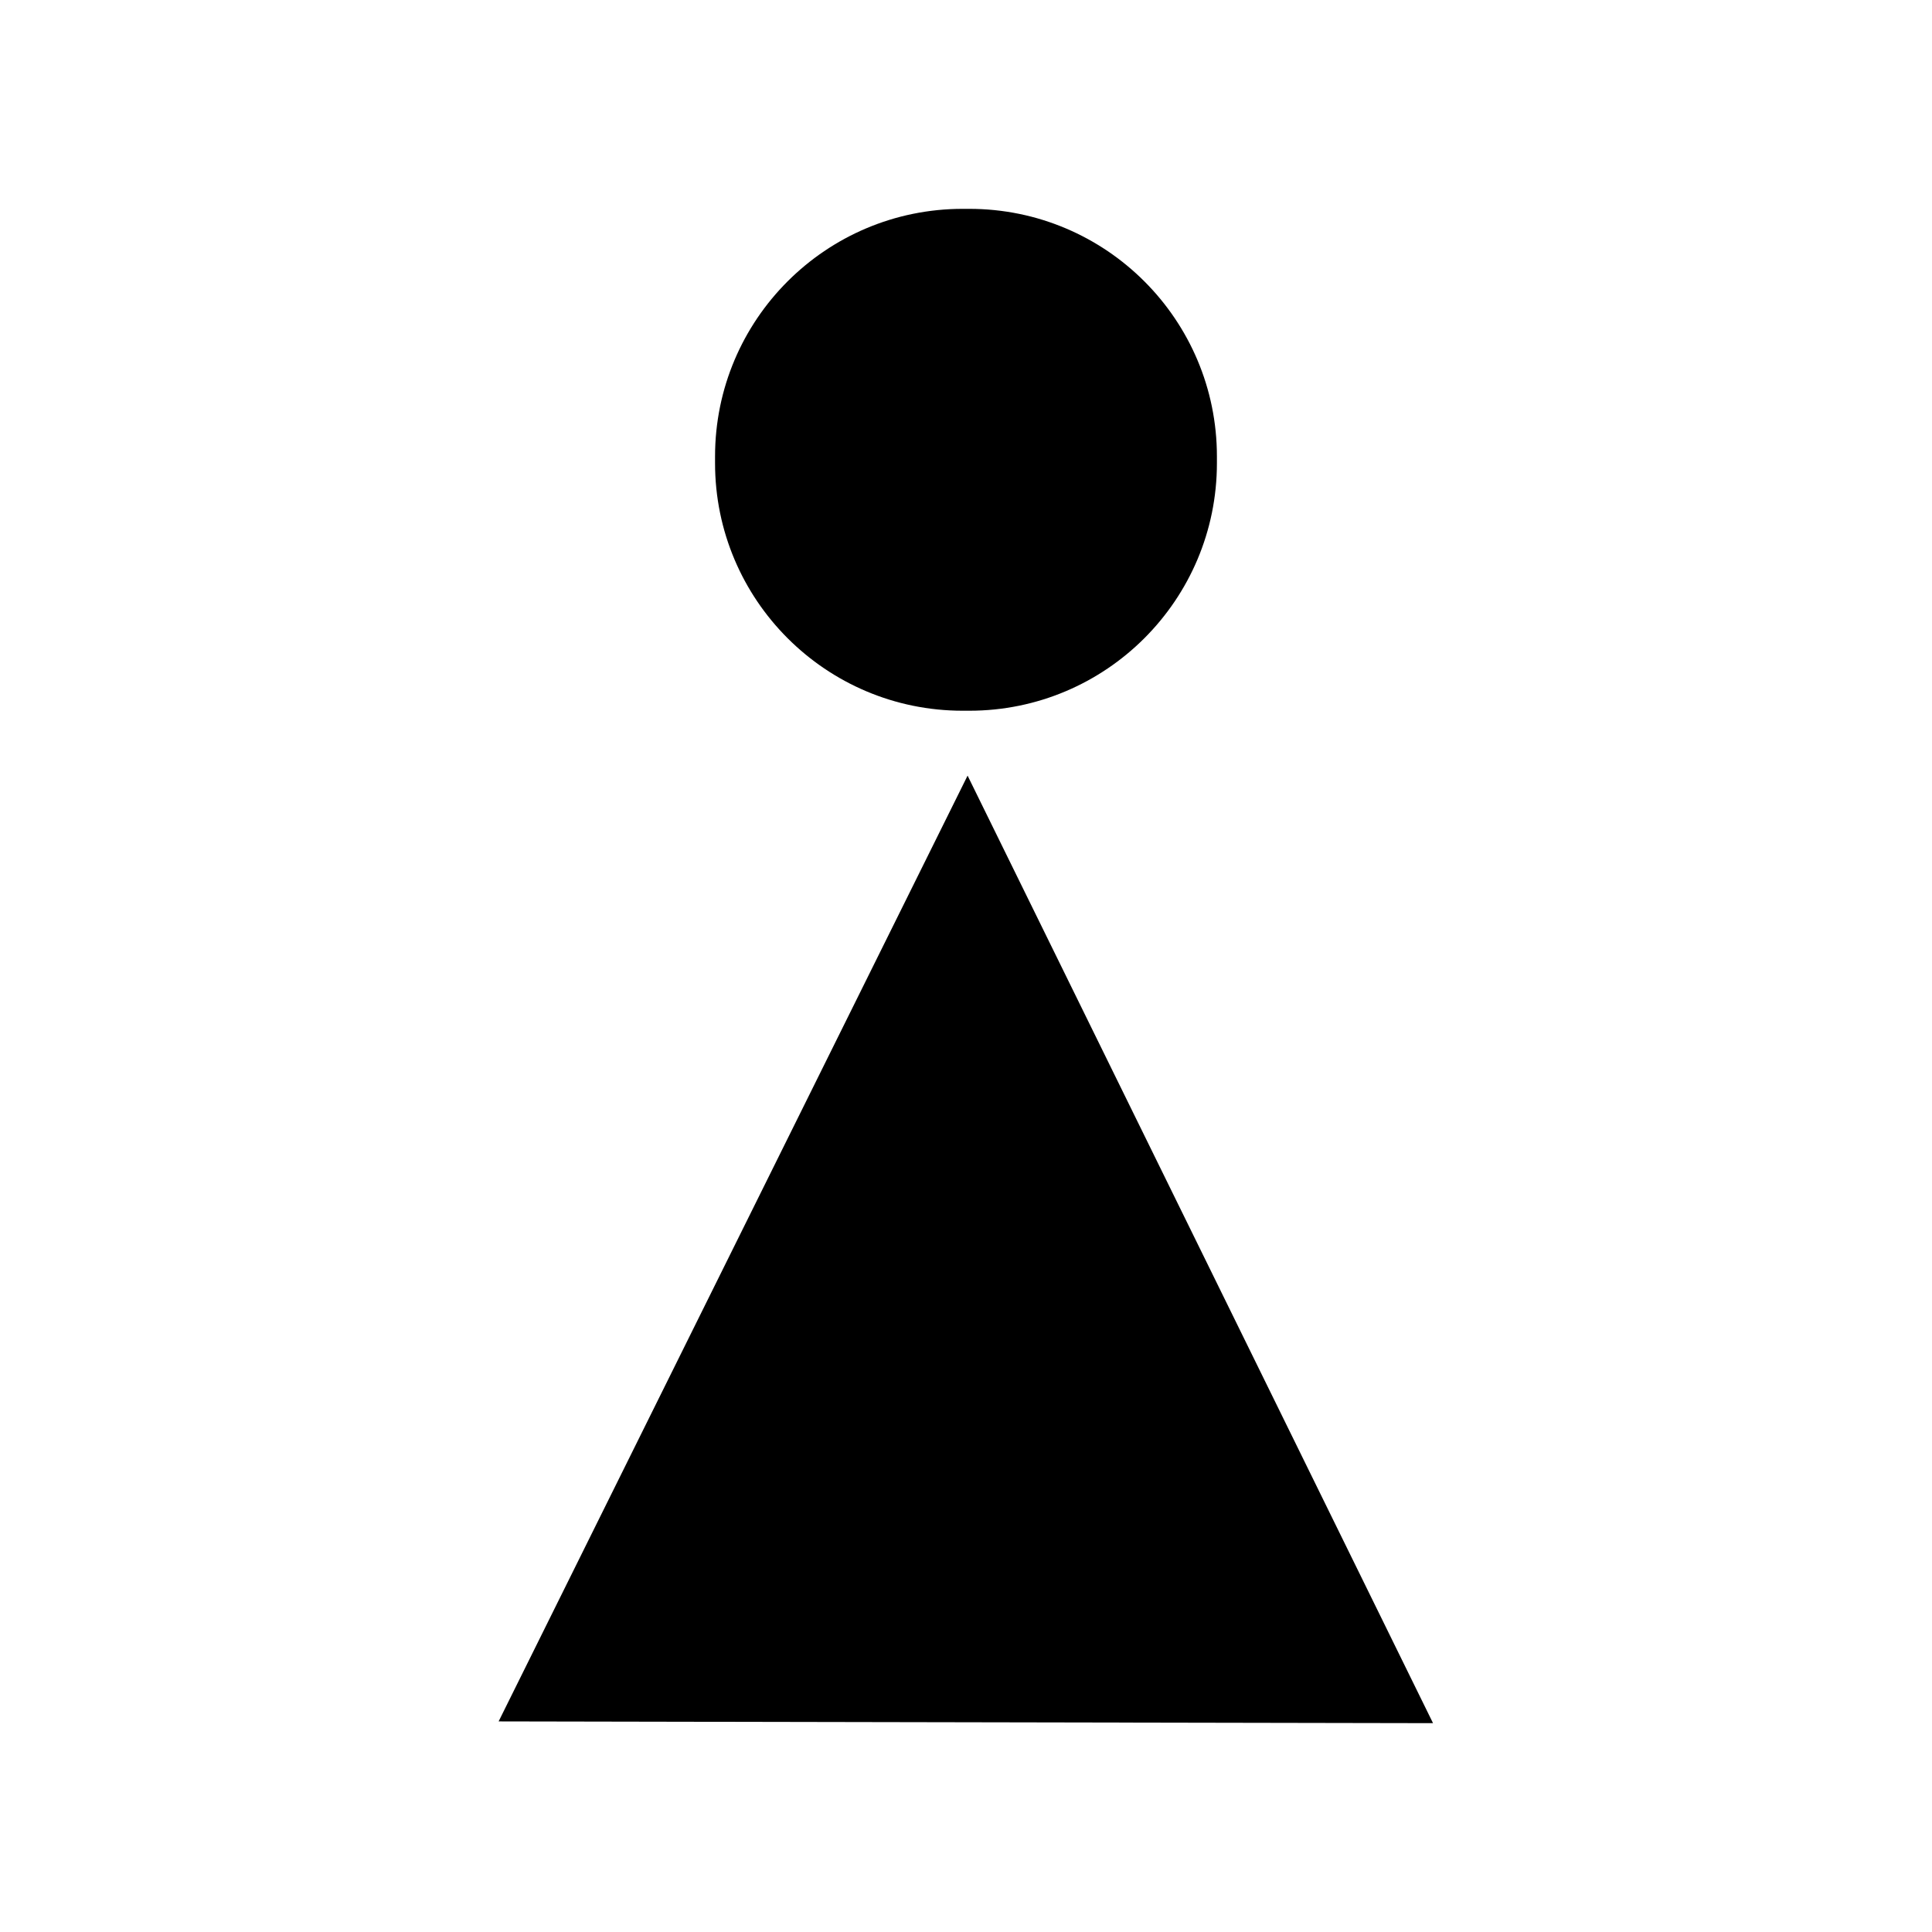
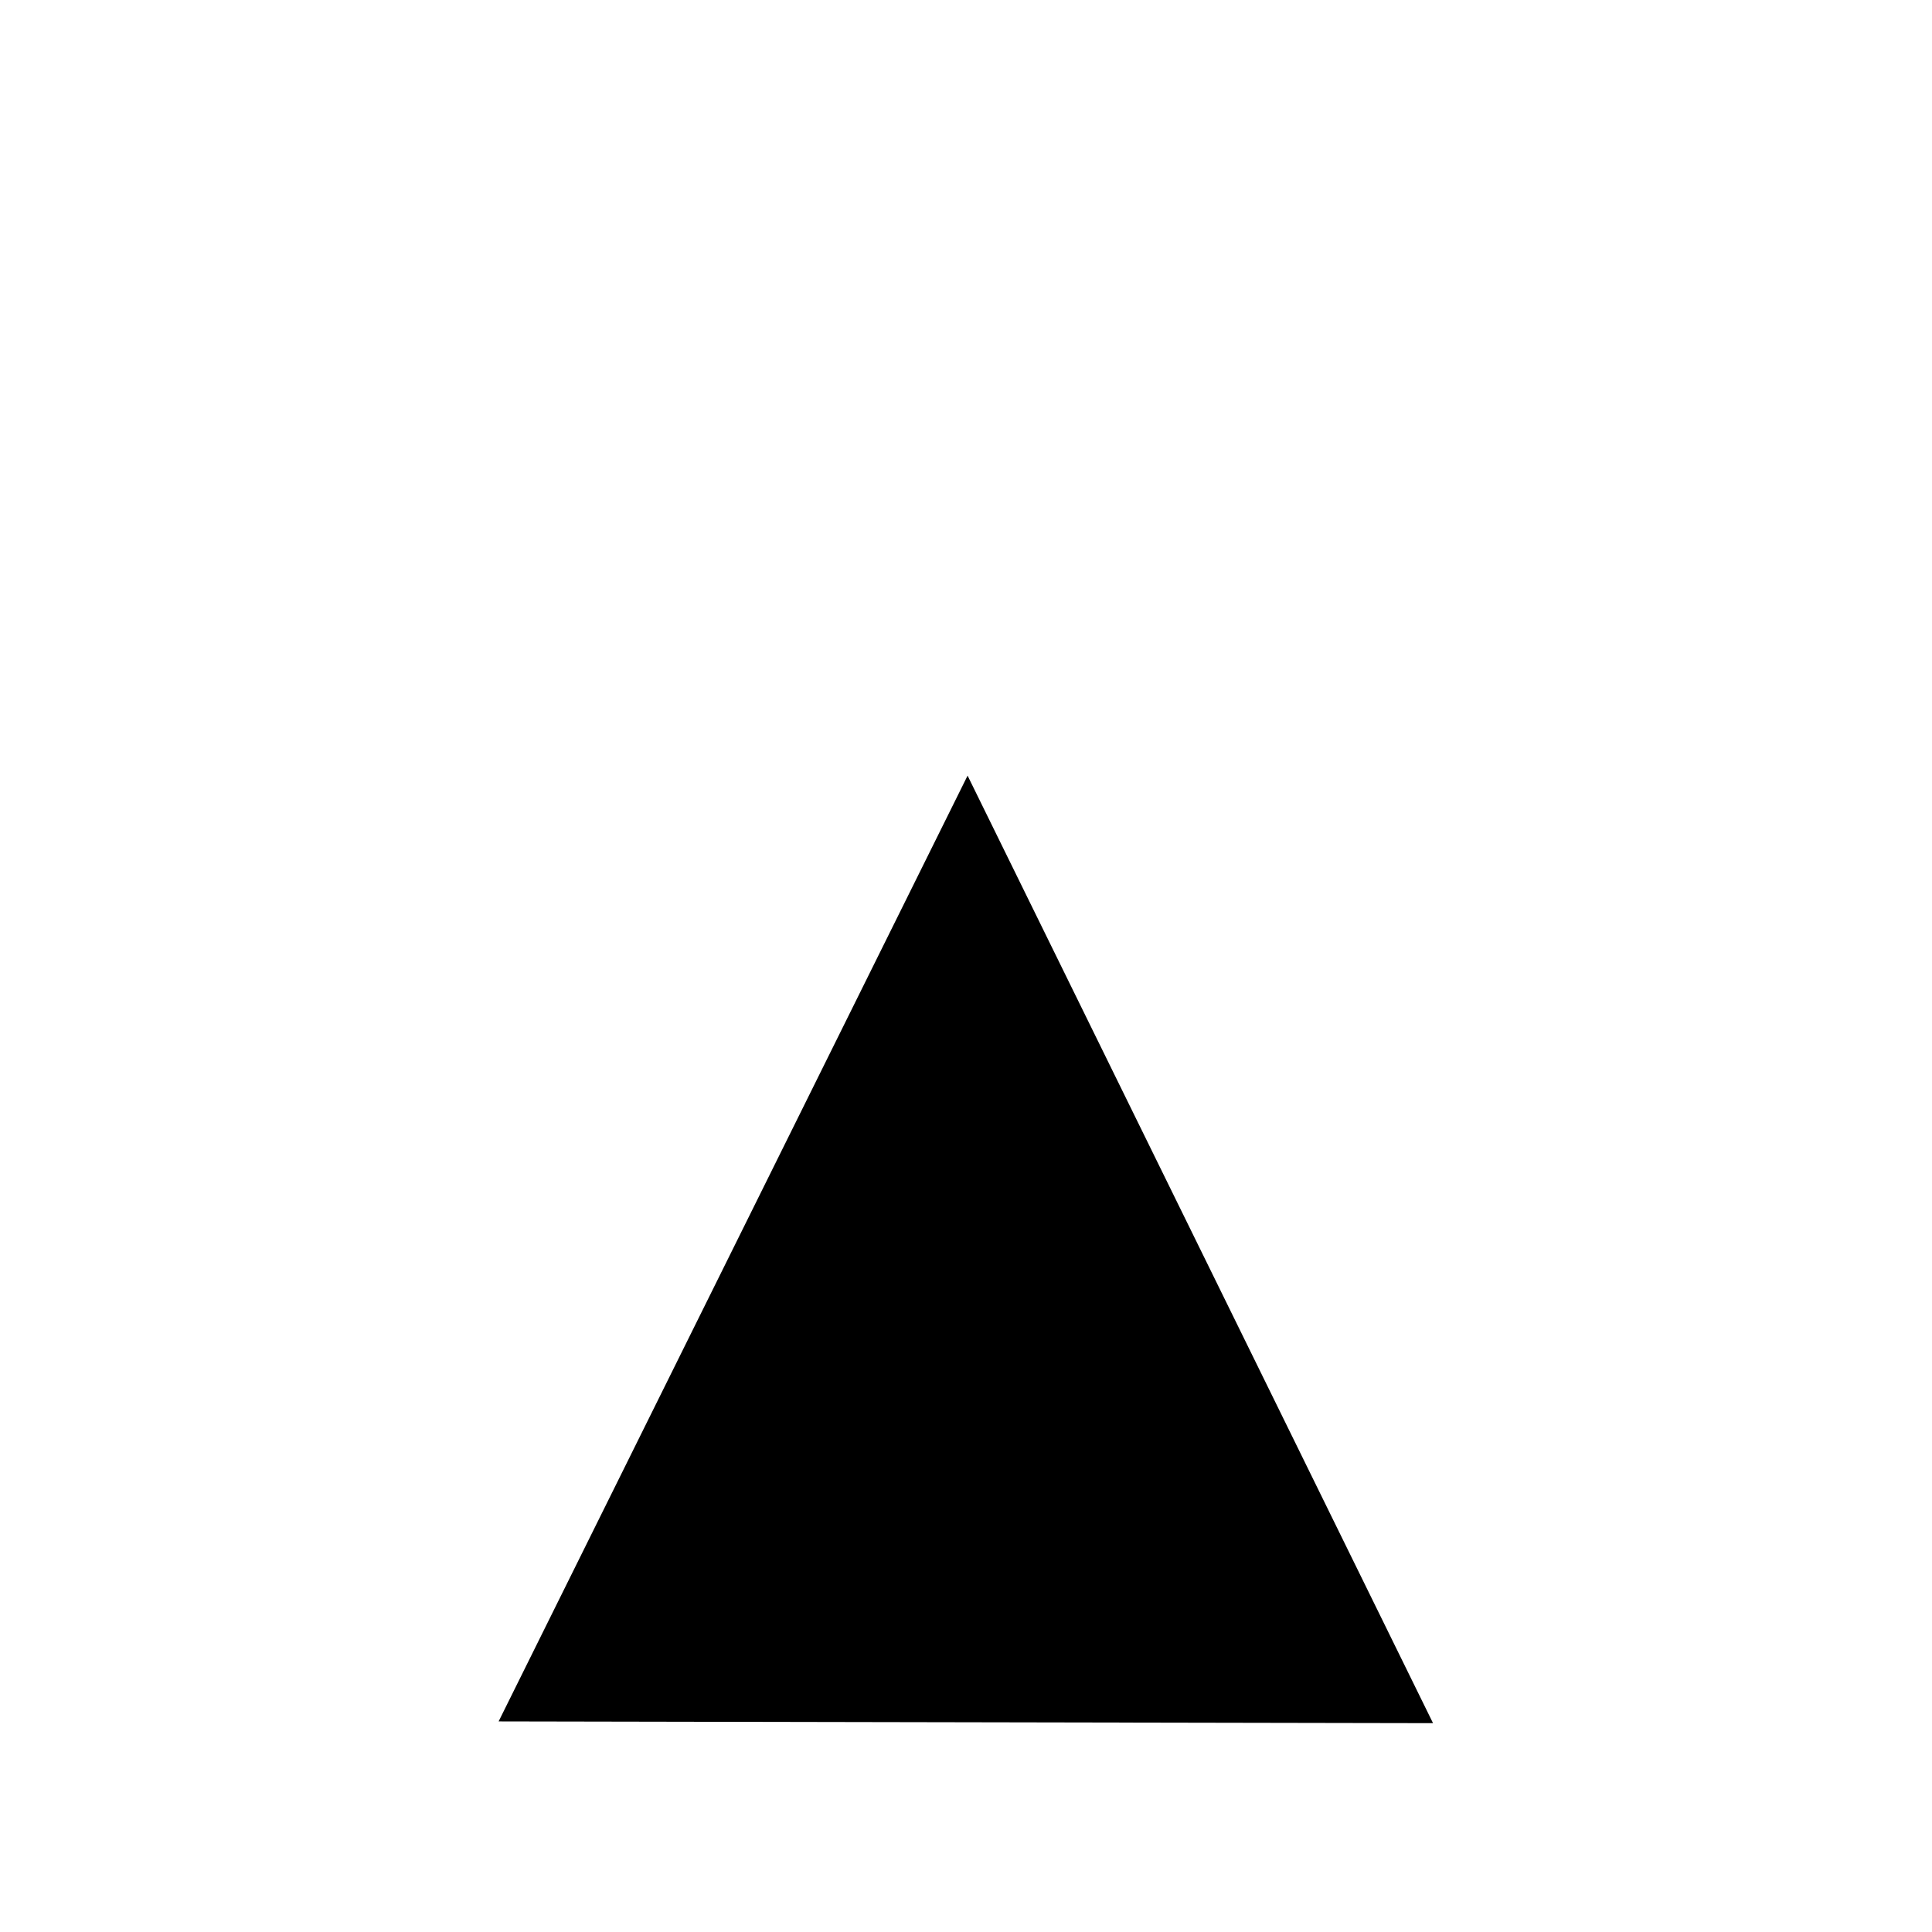
<svg xmlns="http://www.w3.org/2000/svg" fill="#000000" width="800px" height="800px" version="1.1" viewBox="144 144 512 512">
  <g>
-     <path d="m399.12 332.35h1.75c36.25 0 65.625-29.383 65.625-65.625v-1.754c0-36.242-29.379-65.625-65.625-65.625h-1.75c-36.242 0-65.625 29.383-65.625 65.625v1.754c0 36.242 29.383 65.625 65.625 65.625z" />
    <path d="m400.42 349.55-124.28 250.64 247.63 0.465z" />
  </g>
</svg>